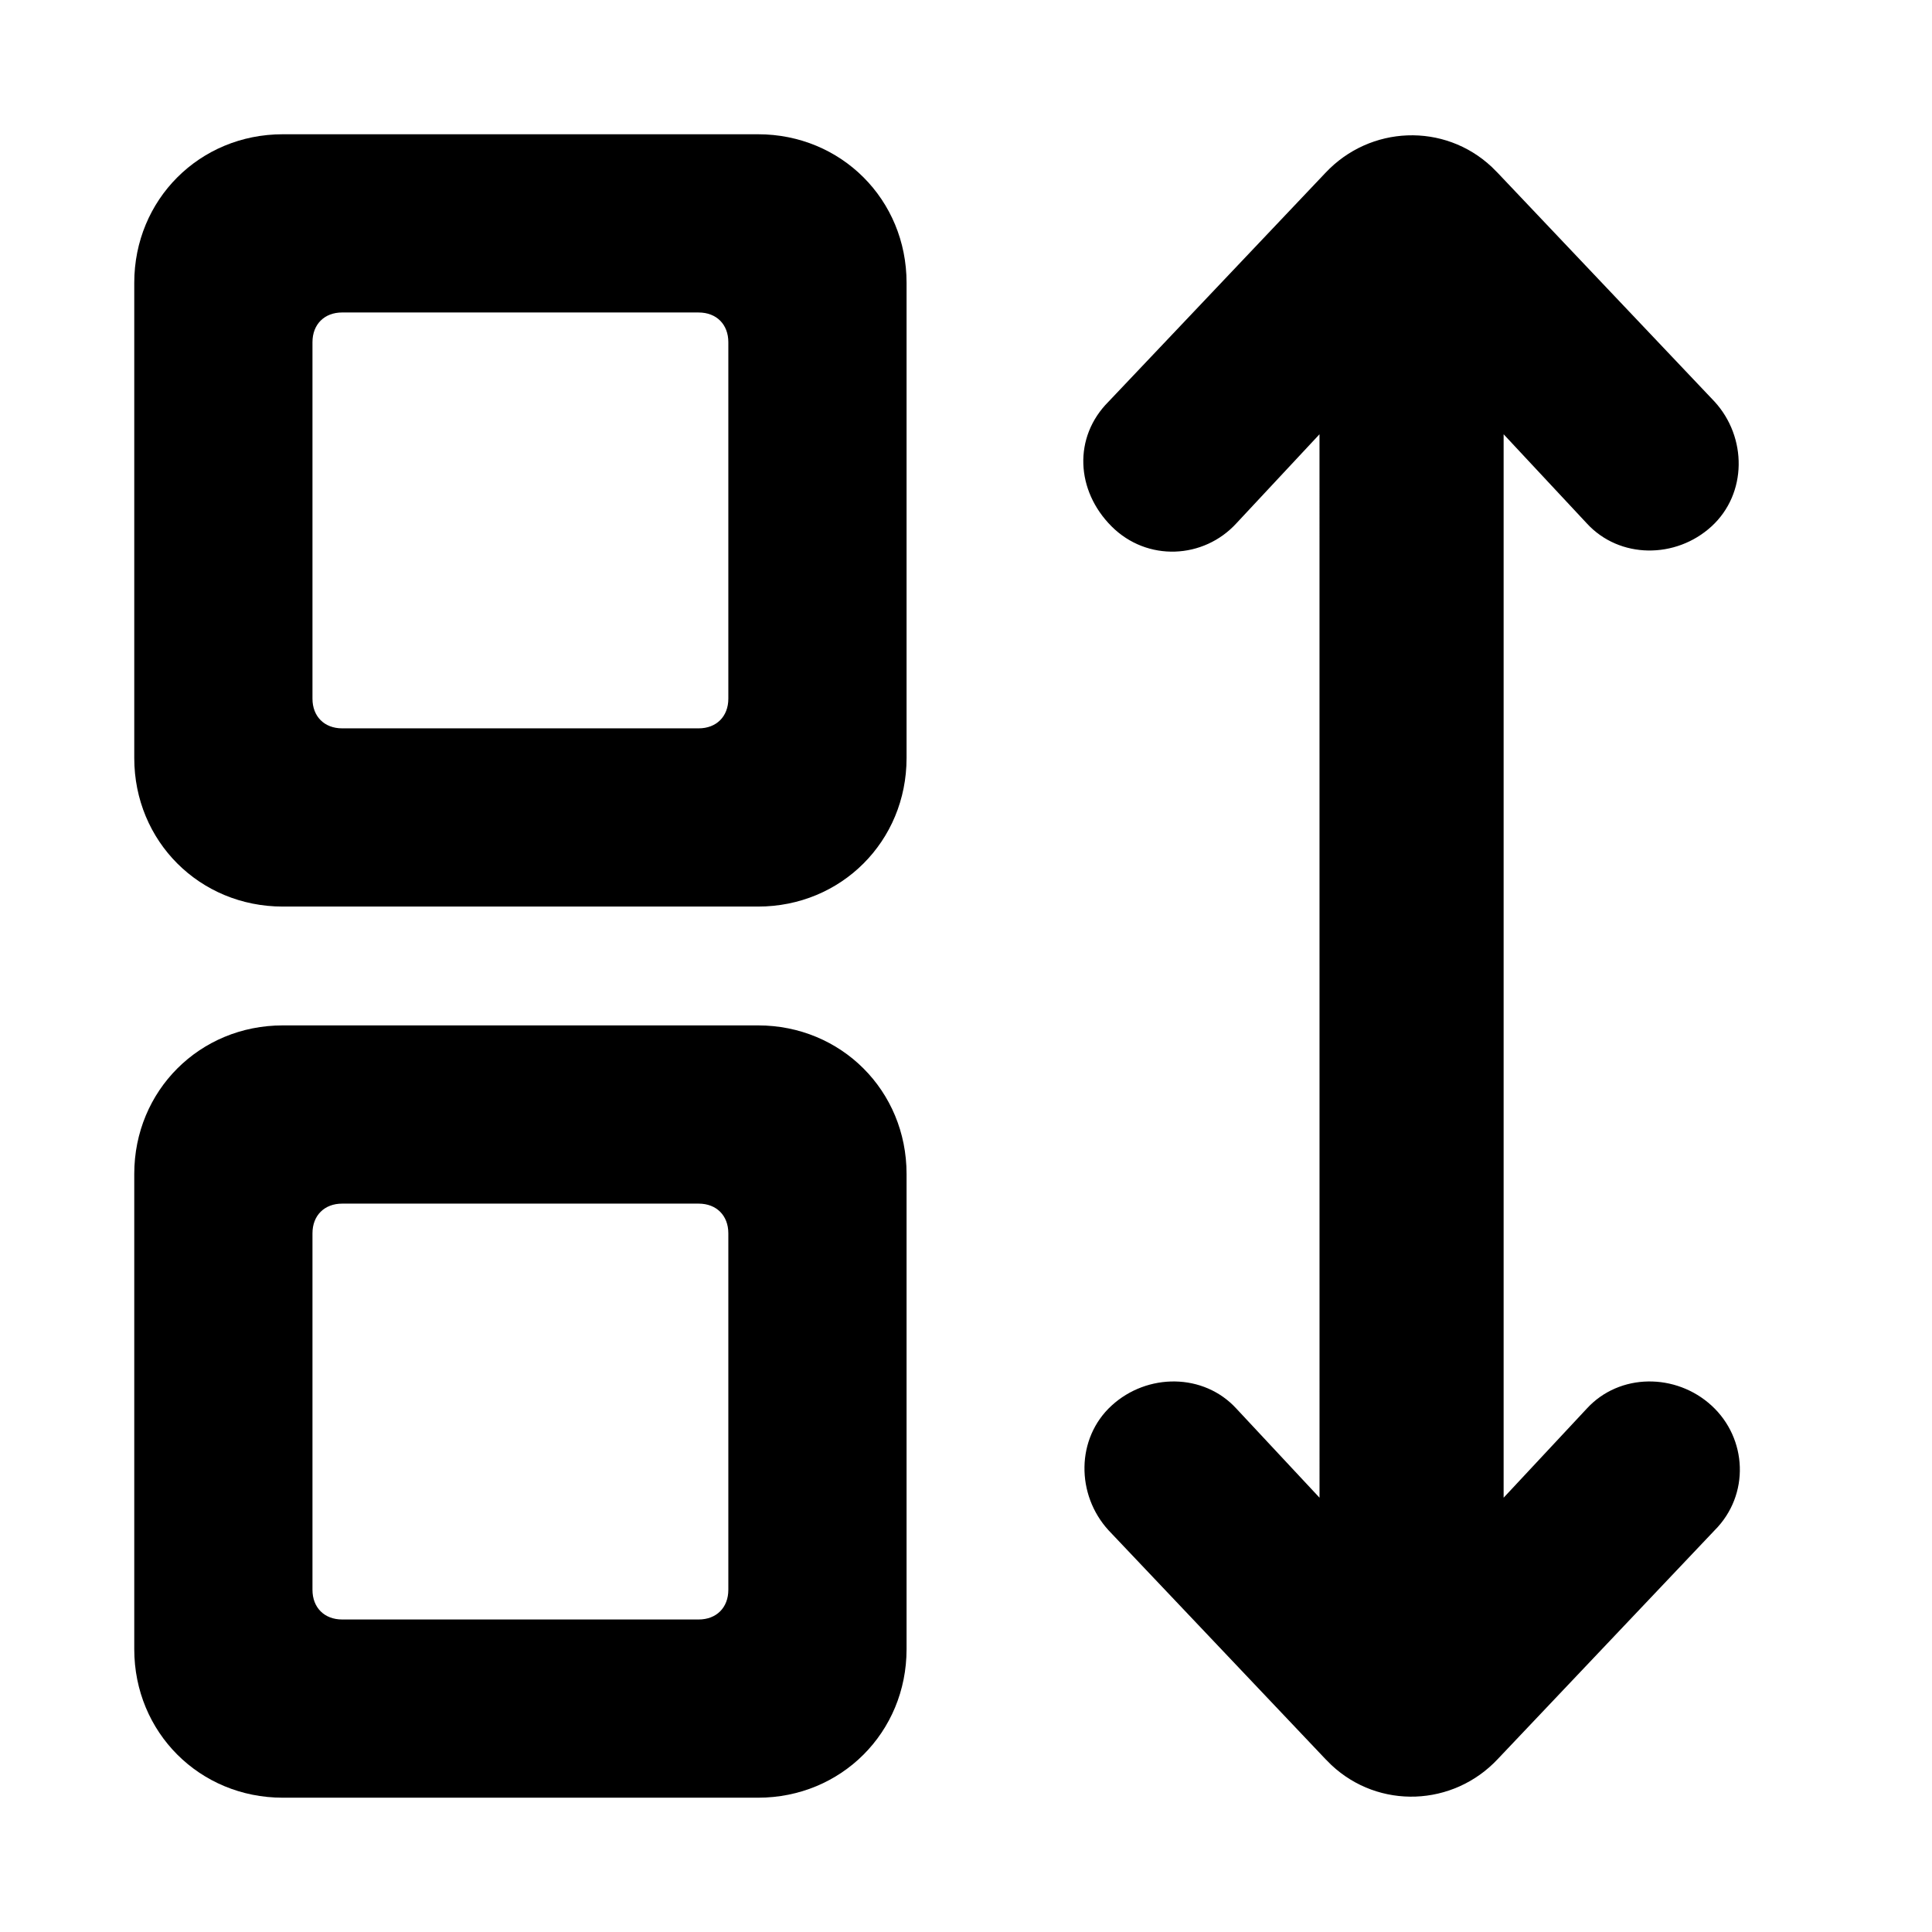
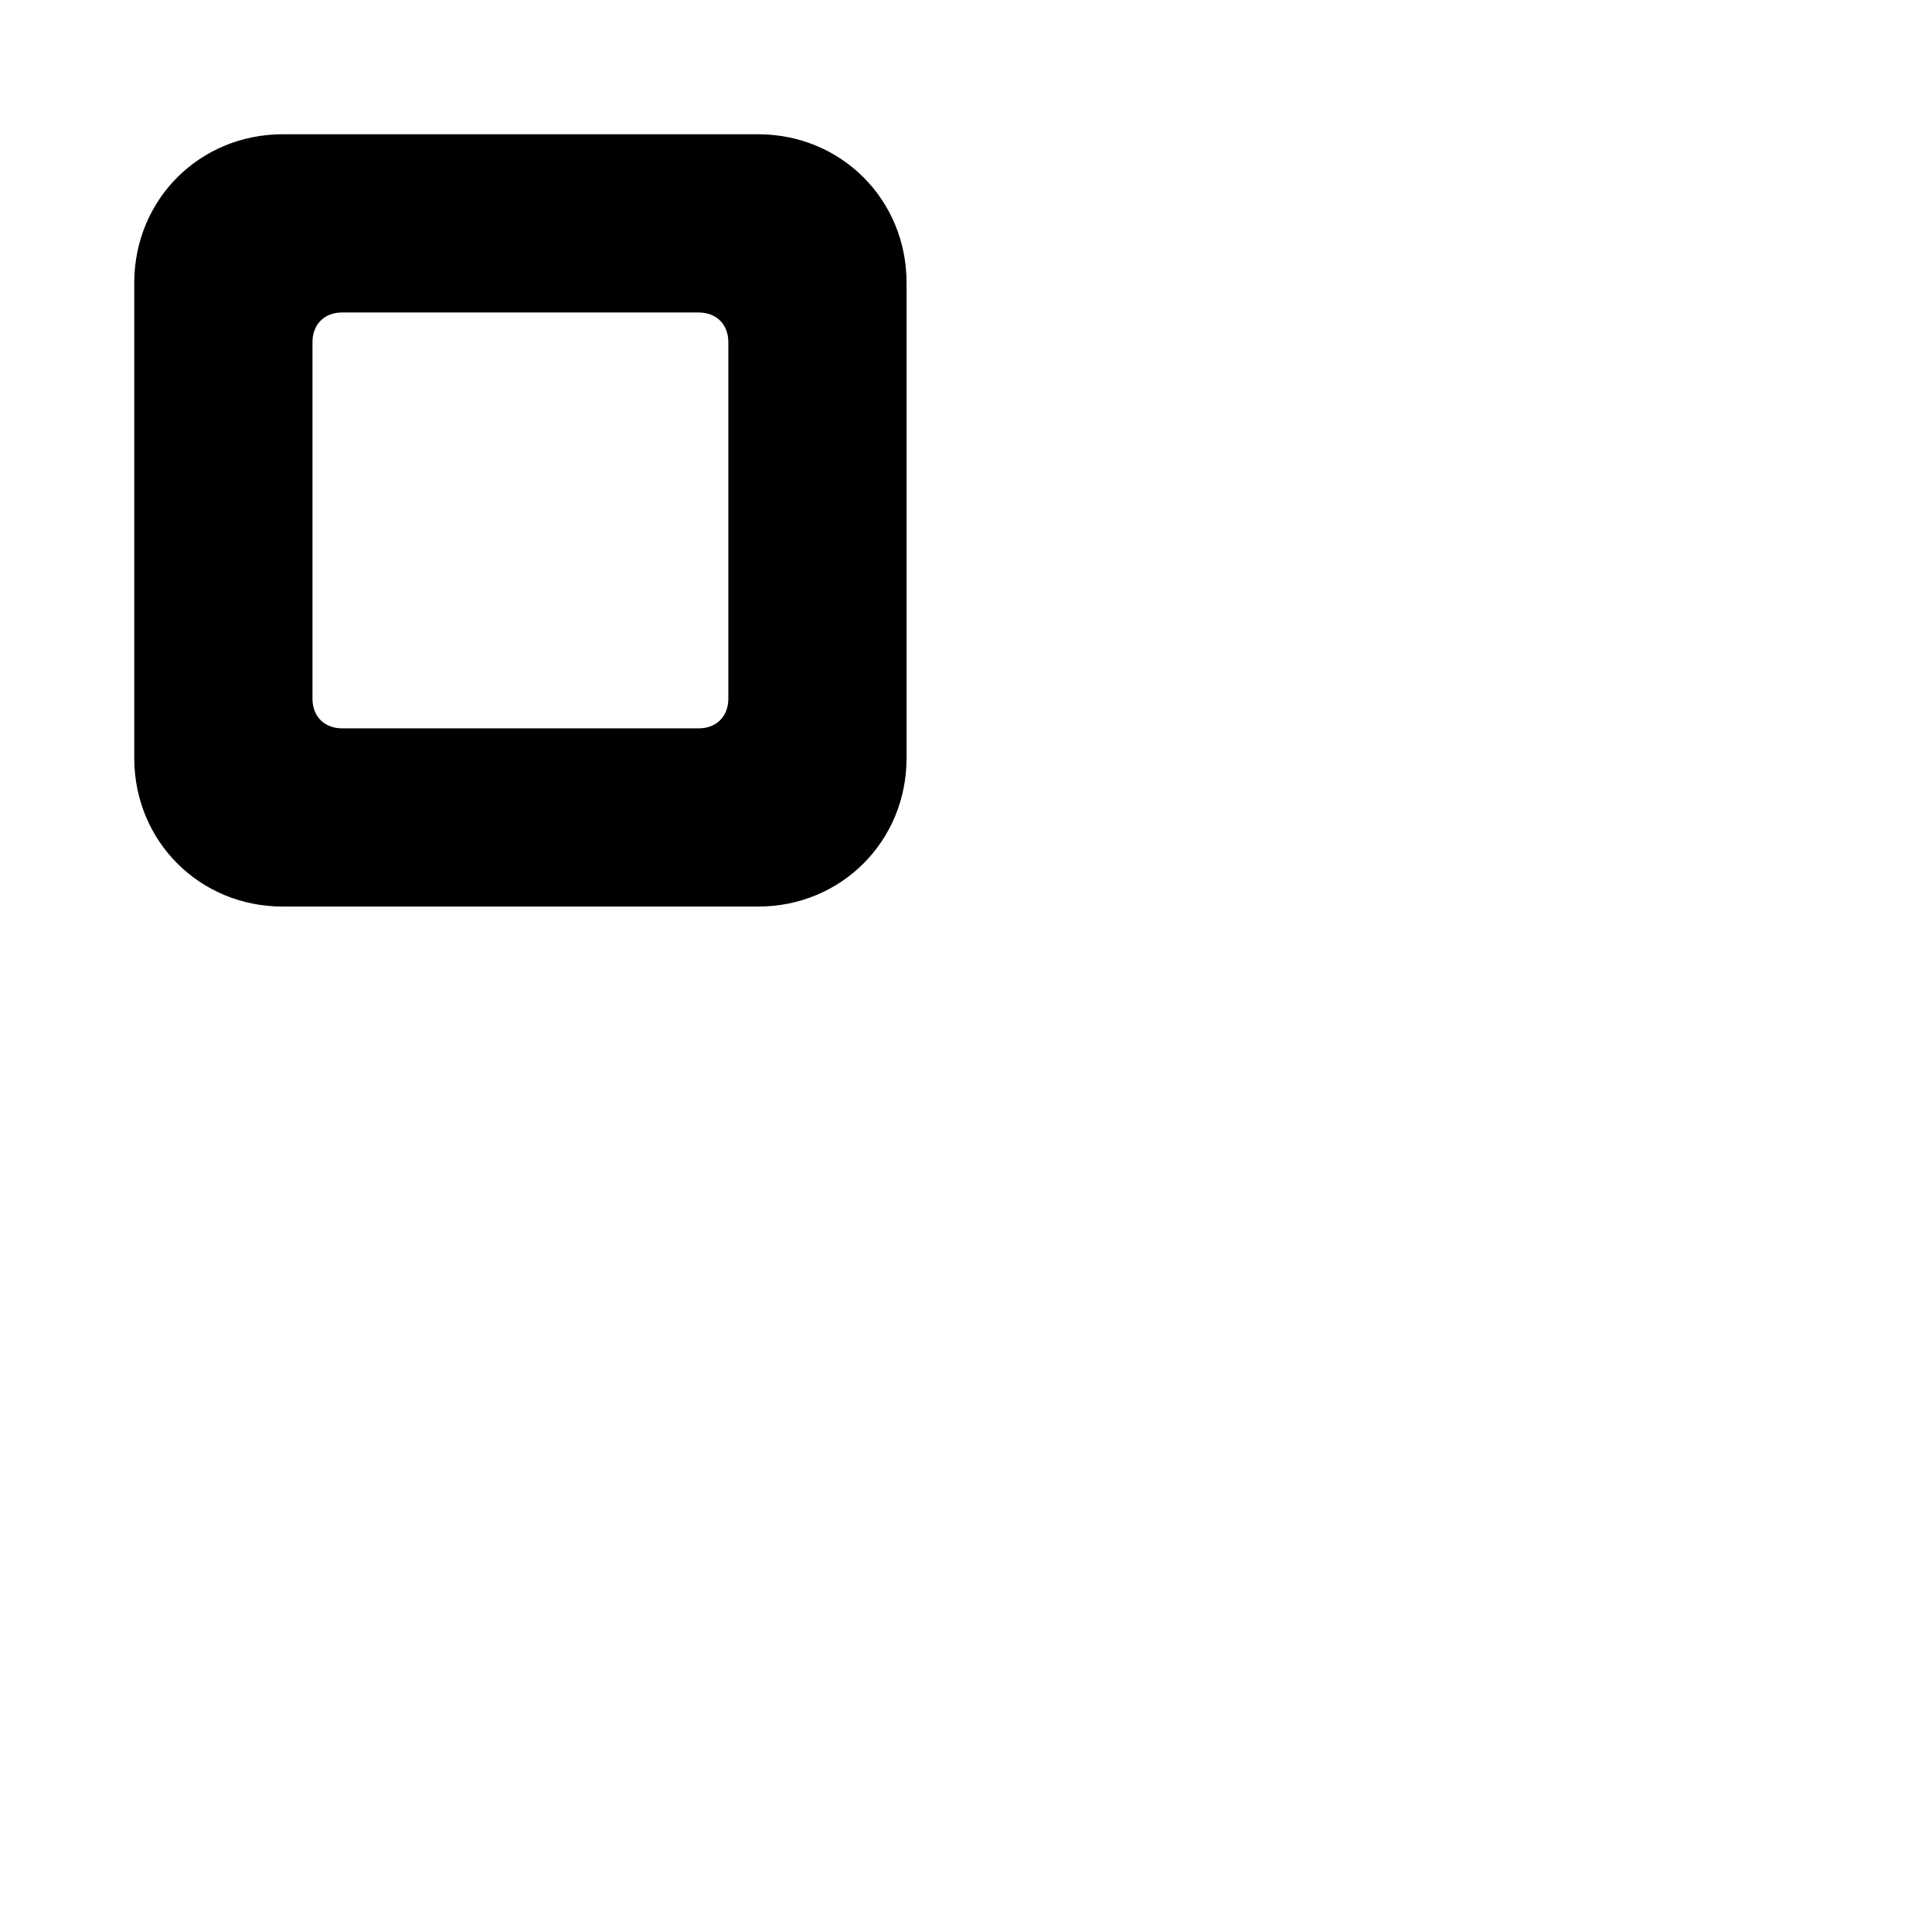
<svg xmlns="http://www.w3.org/2000/svg" fill="#000000" width="800px" height="800px" version="1.1" viewBox="144 144 512 512">
  <g>
-     <path d="m597.59 516.5c9.445 8.66 10.234 23.617 0.789 33.062l-57.465 60.613c-11.809 12.594-31.488 13.383-44.082 1.574-0.789-0.789-0.789-0.789-1.574-1.574l-57.465-60.613c-8.66-9.445-8.66-24.402 0.789-33.062 9.445-8.66 24.402-8.66 33.062 0.789l22.043 23.617-0.008-281.82-22.043 23.617c-8.66 9.445-23.617 10.234-33.062 0.789-9.445-9.445-10.234-23.617-0.789-33.062l57.465-60.613c11.809-12.594 31.488-13.383 44.082-1.574 0.789 0.789 0.789 0.789 1.574 1.574l57.465 60.613c8.66 9.445 8.66 24.402-0.789 33.062-9.445 8.66-24.402 8.66-33.062-0.789l-22.043-23.617v281.82l22.043-23.617c8.668-9.449 23.625-9.449 33.07-0.789z" />
    <path d="m344.89 384.25h-125.95c-22.043 0-39.359-17.32-39.359-39.359v-125.95c0-22.043 17.32-39.359 39.359-39.359h125.95c22.043 0 39.359 17.32 39.359 39.359v125.95c0 22.043-17.316 39.359-39.359 39.359zm-110.21-47.23h94.465c4.723 0 7.871-3.148 7.871-7.871v-94.465c0-4.723-3.148-7.871-7.871-7.871l-94.465-0.004c-4.723 0-7.871 3.148-7.871 7.871v94.465c-0.004 4.727 3.144 7.875 7.871 7.875z" />
-     <path d="m344.89 620.41h-125.95c-22.043 0-39.359-17.32-39.359-39.359v-125.95c0-22.043 17.32-39.359 39.359-39.359h125.95c22.043 0 39.359 17.32 39.359 39.359v125.95c0 22.043-17.316 39.359-39.359 39.359zm-110.21-47.23h94.465c4.723 0 7.871-3.148 7.871-7.871v-94.465c0-4.723-3.148-7.871-7.871-7.871h-94.465c-4.723 0-7.871 3.148-7.871 7.871v94.465c-0.004 4.723 3.144 7.871 7.871 7.871z" />
  </g>
</svg>